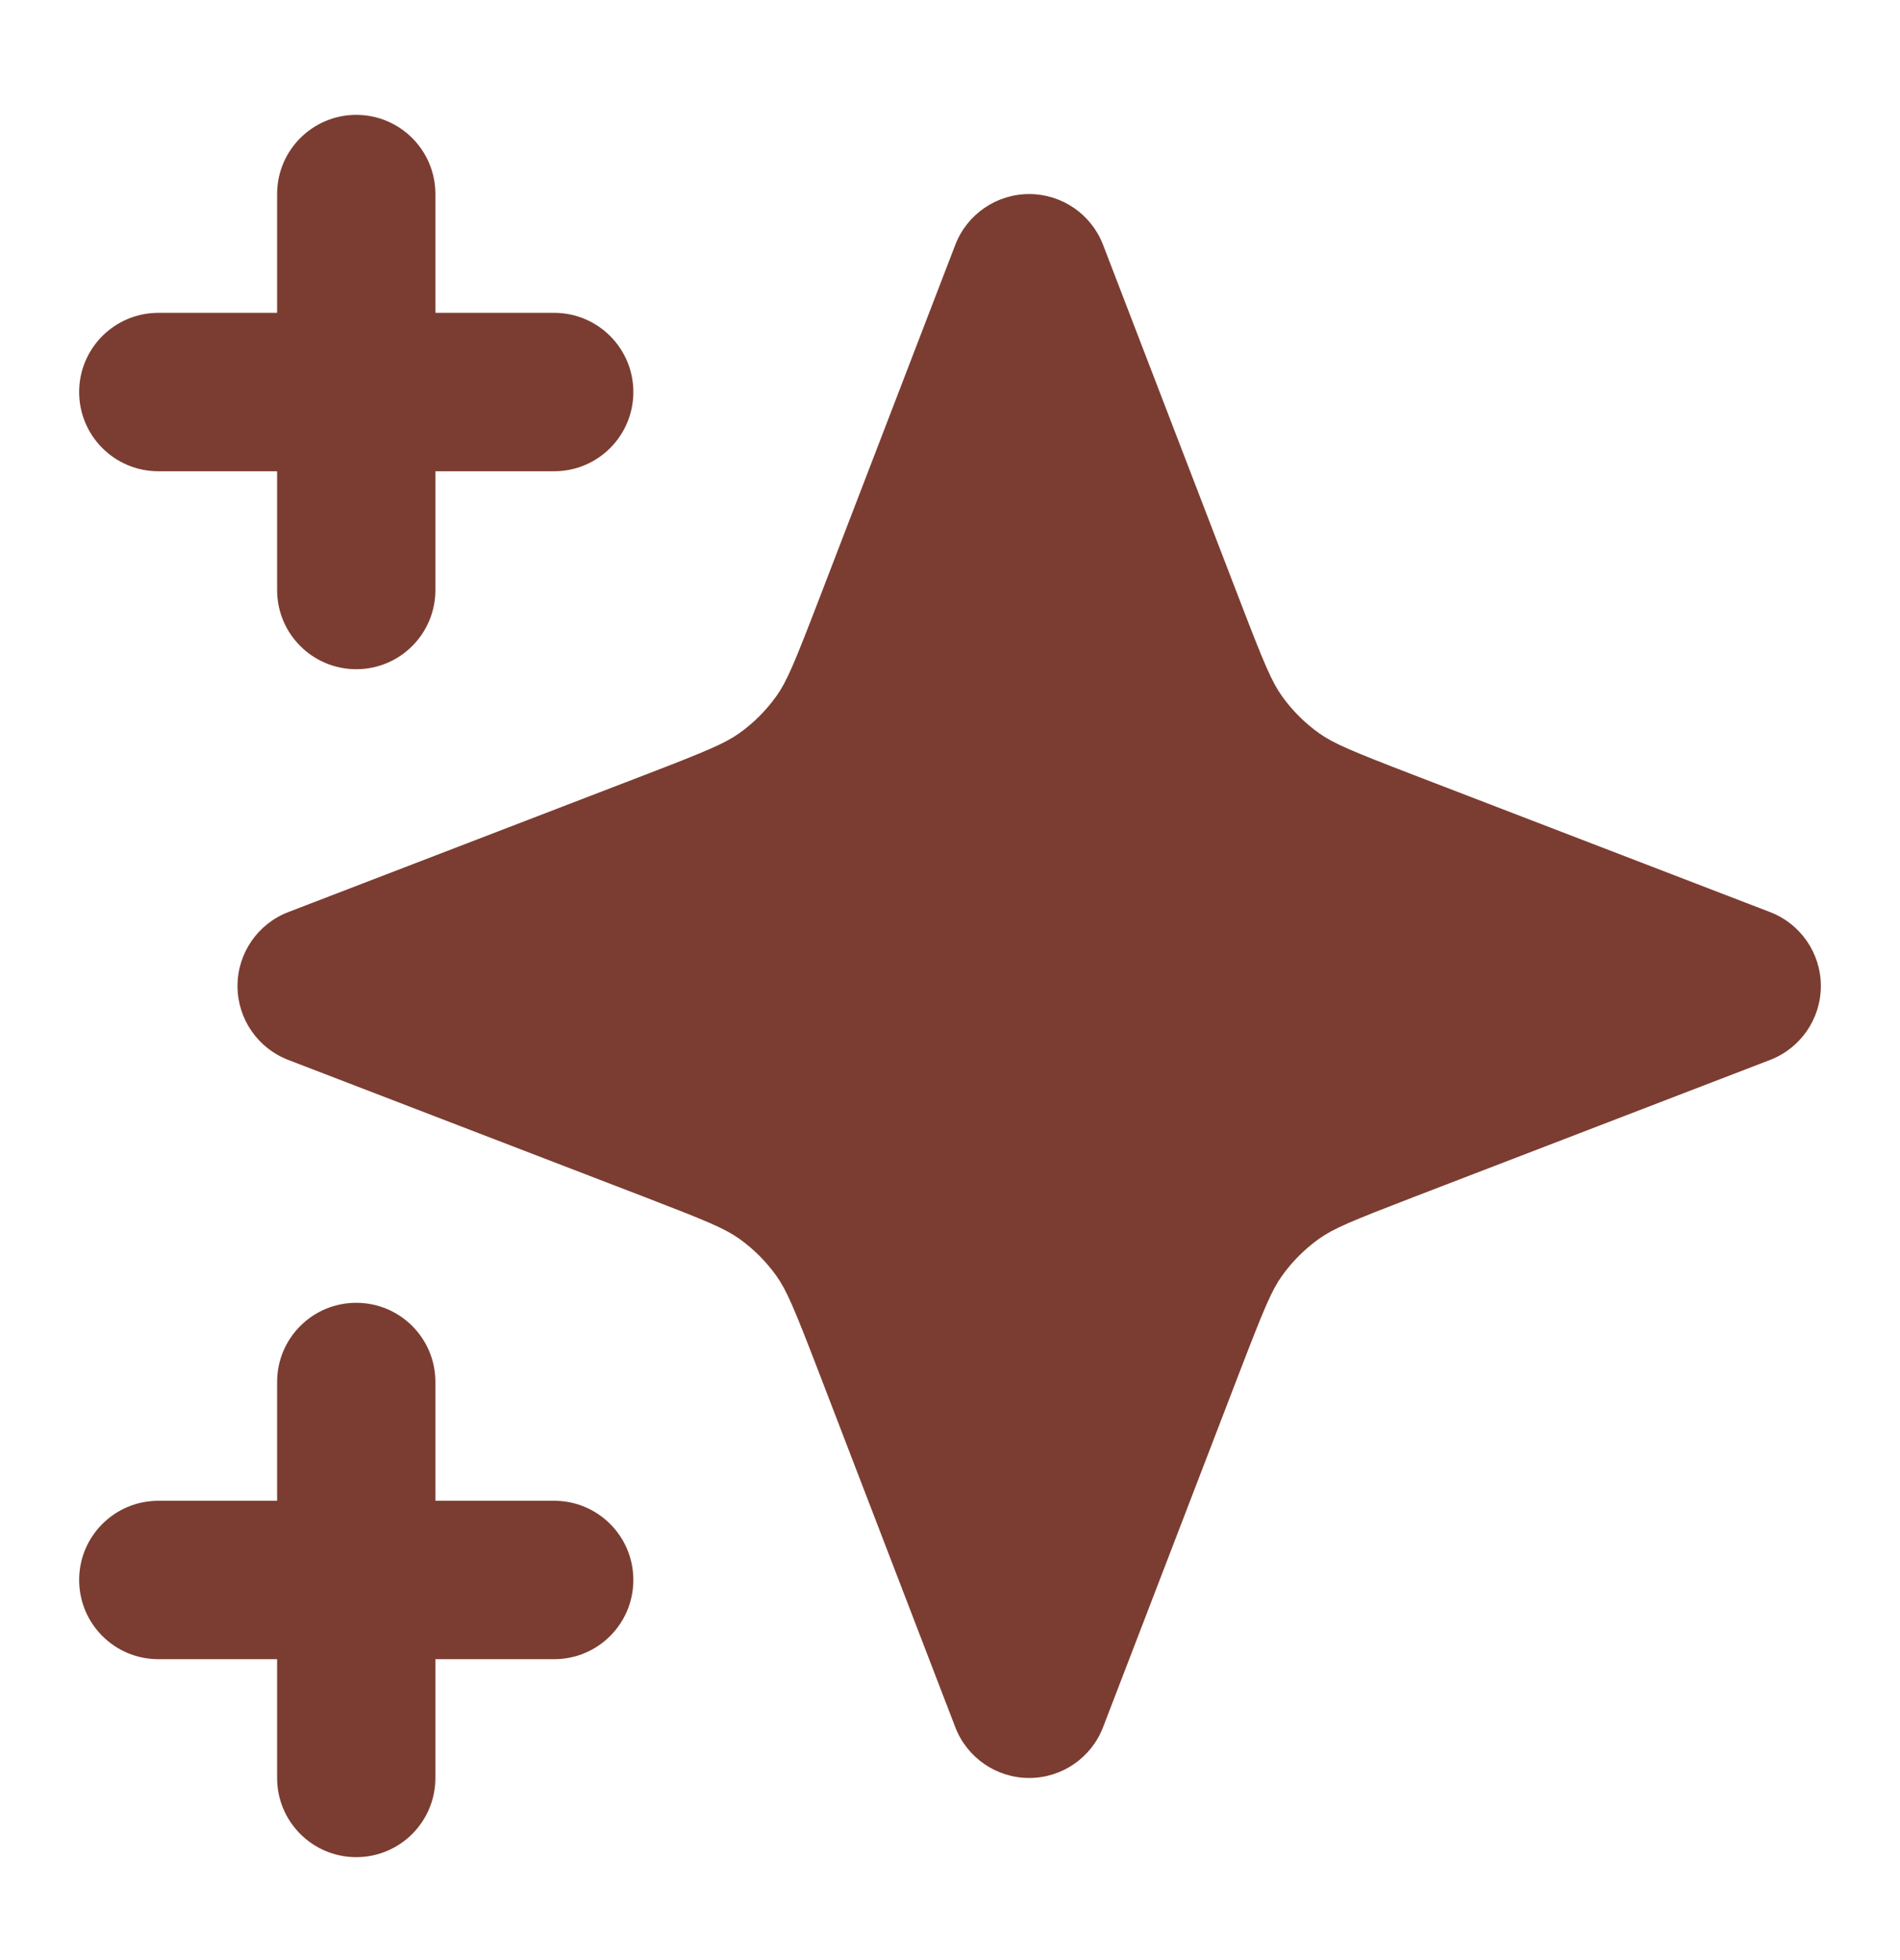
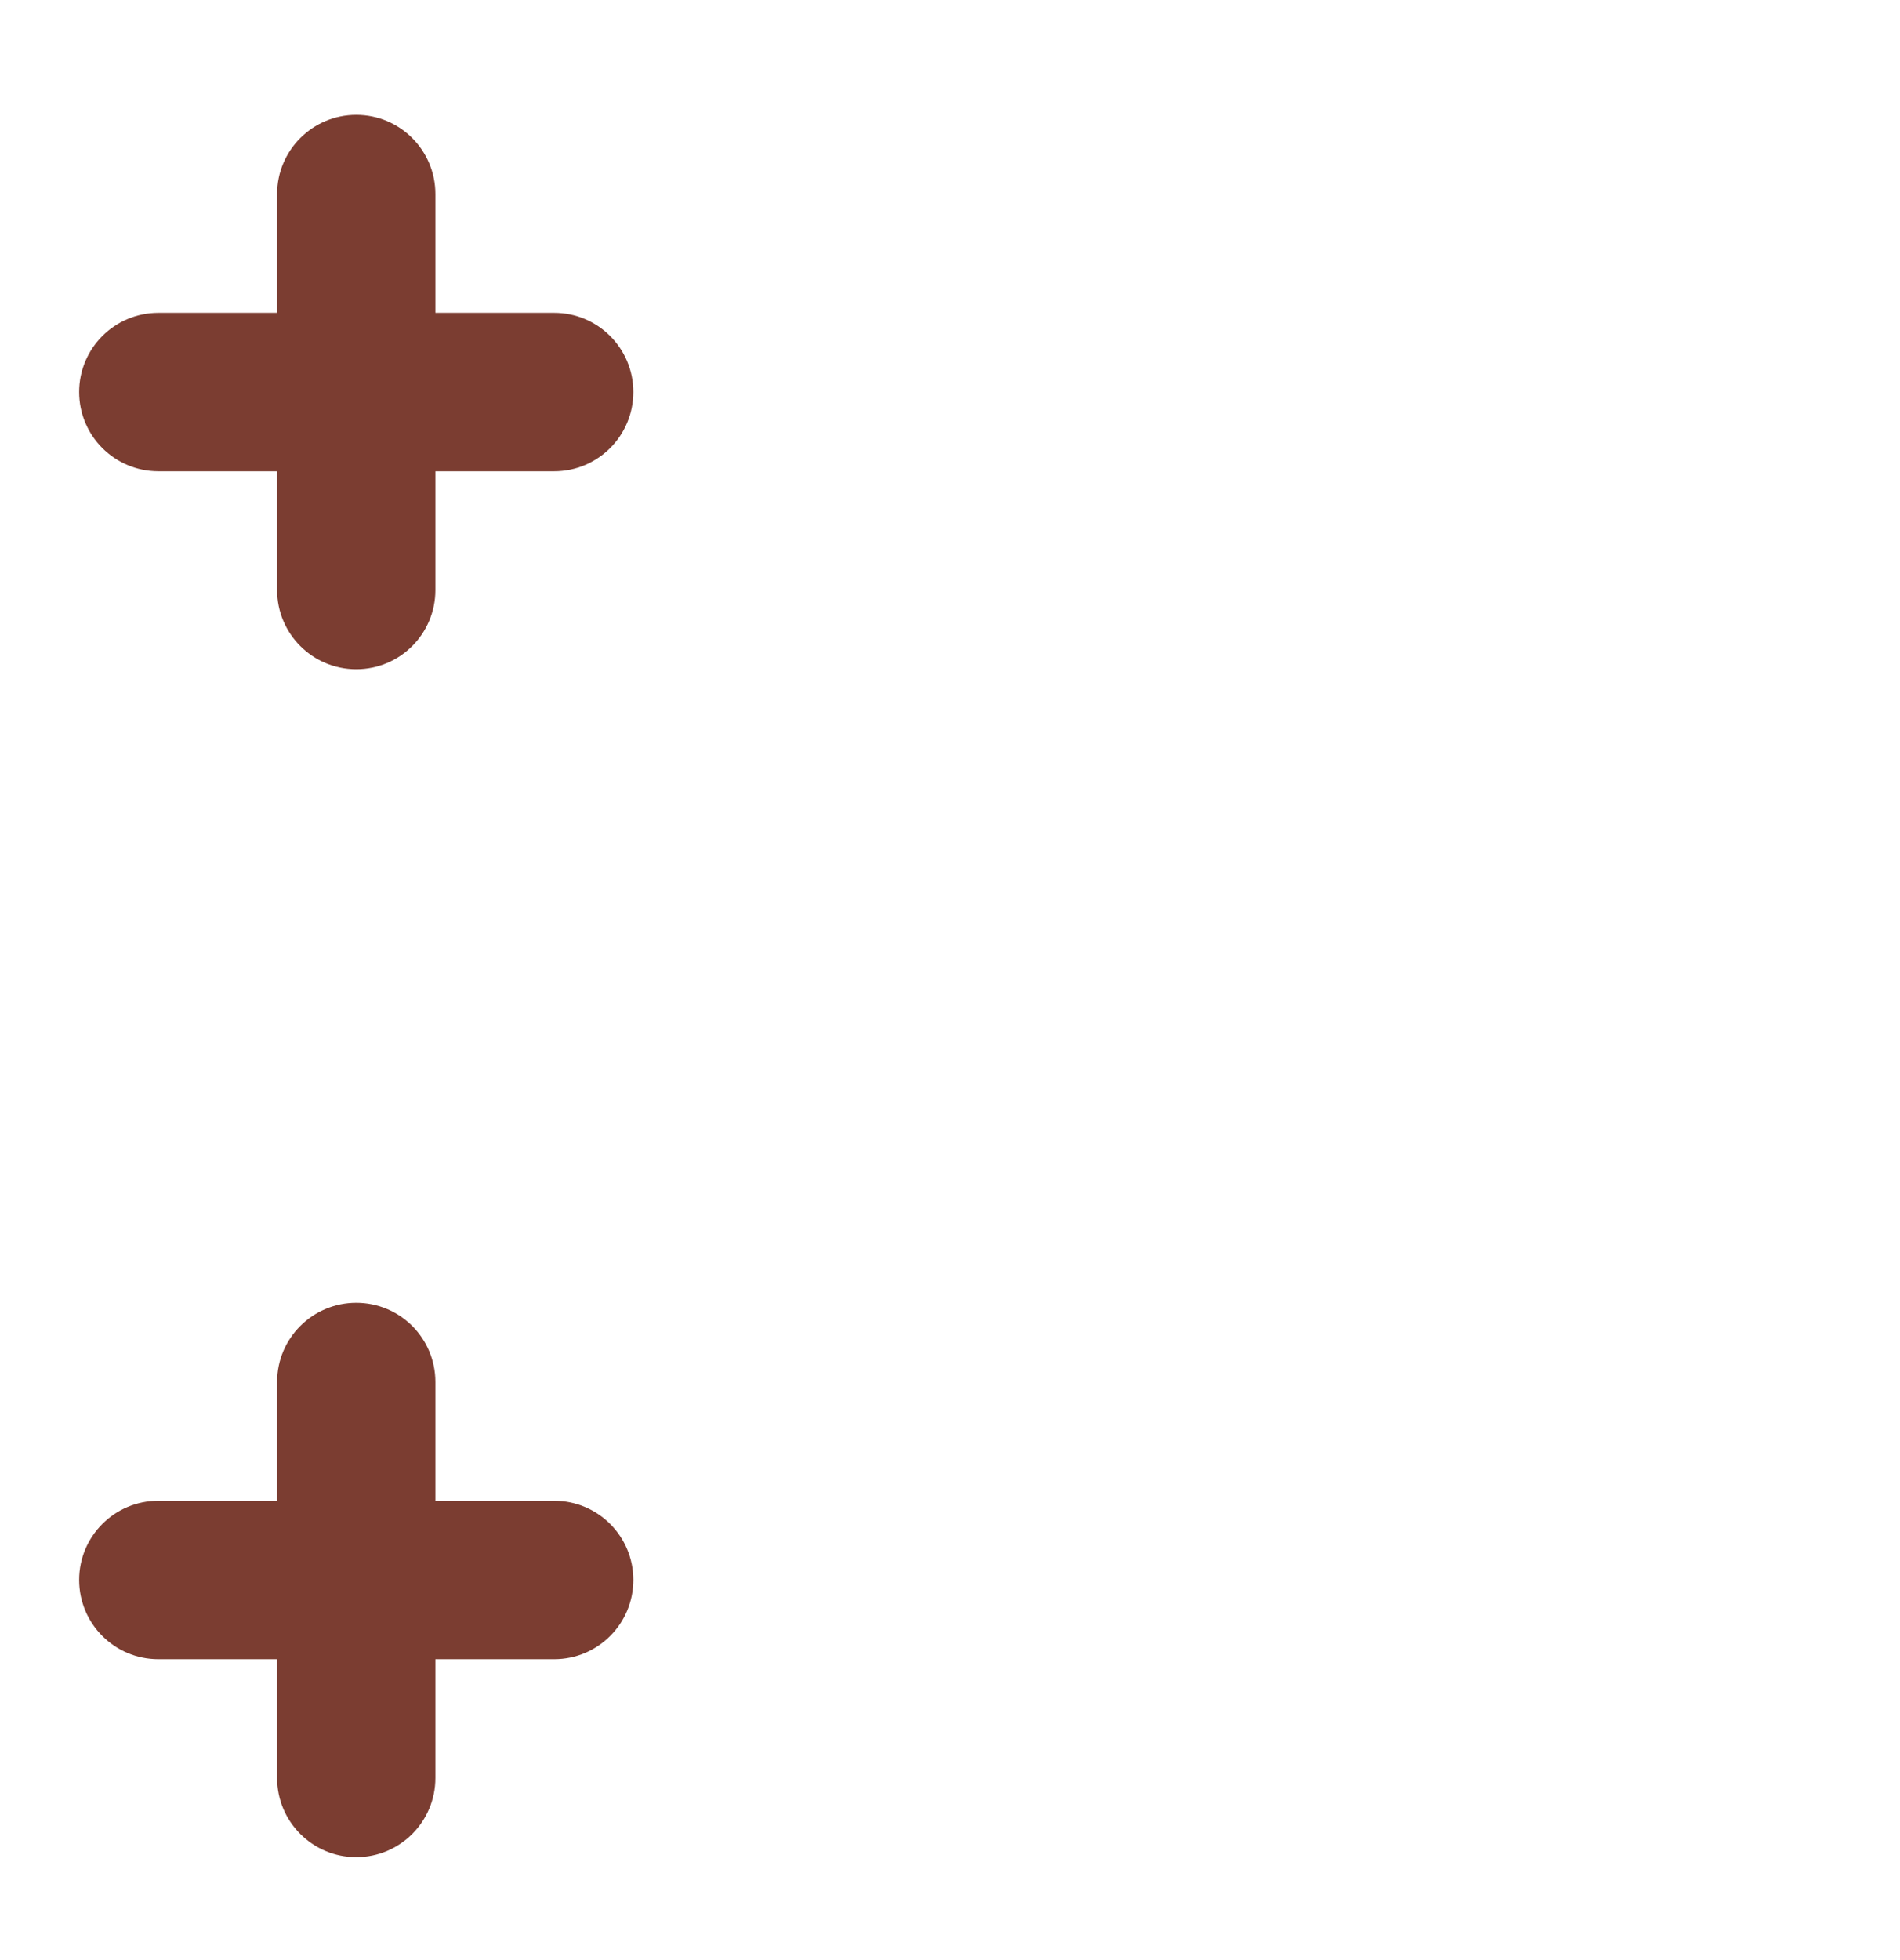
<svg xmlns="http://www.w3.org/2000/svg" width="32" height="33" viewBox="0 0 32 33" fill="none">
  <path d="M7.333 3.267C7.333 2.531 6.737 1.934 6 1.934C5.264 1.934 4.667 2.531 4.667 3.267V5.267H2.667C1.93 5.267 1.333 5.864 1.333 6.6C1.333 7.337 1.93 7.934 2.667 7.934H4.667V9.934C4.667 10.67 5.264 11.267 6 11.267C6.737 11.267 7.333 10.67 7.333 9.934V7.934H9.334C10.07 7.934 10.667 7.337 10.667 6.6C10.667 5.864 10.07 5.267 9.334 5.267H7.333V3.267Z" fill="#7B3D31" />
  <path d="M7.333 23.267C7.333 22.53 6.737 21.934 6 21.934C5.264 21.934 4.667 22.53 4.667 23.267V25.267H2.667C1.93 25.267 1.333 25.864 1.333 26.6C1.333 27.337 1.93 27.934 2.667 27.934H4.667V29.934C4.667 30.67 5.264 31.267 6 31.267C6.737 31.267 7.333 30.67 7.333 29.934V27.934H9.334C10.07 27.934 10.667 27.337 10.667 26.6C10.667 25.864 10.07 25.267 9.334 25.267H7.333V23.267Z" fill="#7B3D31" />
-   <path d="M18.578 4.122C18.38 3.607 17.885 3.267 17.334 3.267C16.782 3.267 16.287 3.607 16.089 4.122L13.777 10.133C13.376 11.175 13.25 11.475 13.078 11.717C12.905 11.96 12.693 12.172 12.45 12.345C12.208 12.517 11.908 12.643 10.867 13.044L4.855 15.356C4.34 15.554 4 16.049 4 16.6C4 17.152 4.34 17.647 4.855 17.845L10.867 20.157C11.908 20.558 12.208 20.683 12.45 20.855C12.693 21.028 12.905 21.241 13.078 21.483C13.25 21.726 13.376 22.026 13.777 23.067L16.089 29.079C16.287 29.594 16.782 29.934 17.334 29.934C17.885 29.934 18.38 29.594 18.578 29.079L20.89 23.067C21.291 22.026 21.417 21.726 21.589 21.483C21.762 21.241 21.974 21.028 22.217 20.855C22.459 20.683 22.759 20.558 23.8 20.157L29.812 17.845C30.327 17.647 30.667 17.152 30.667 16.6C30.667 16.049 30.327 15.554 29.812 15.356L23.8 13.044C22.759 12.643 22.459 12.517 22.217 12.345C21.974 12.172 21.762 11.96 21.589 11.717C21.417 11.475 21.291 11.175 20.89 10.133L18.578 4.122Z" fill="#7B3D31" />
</svg>